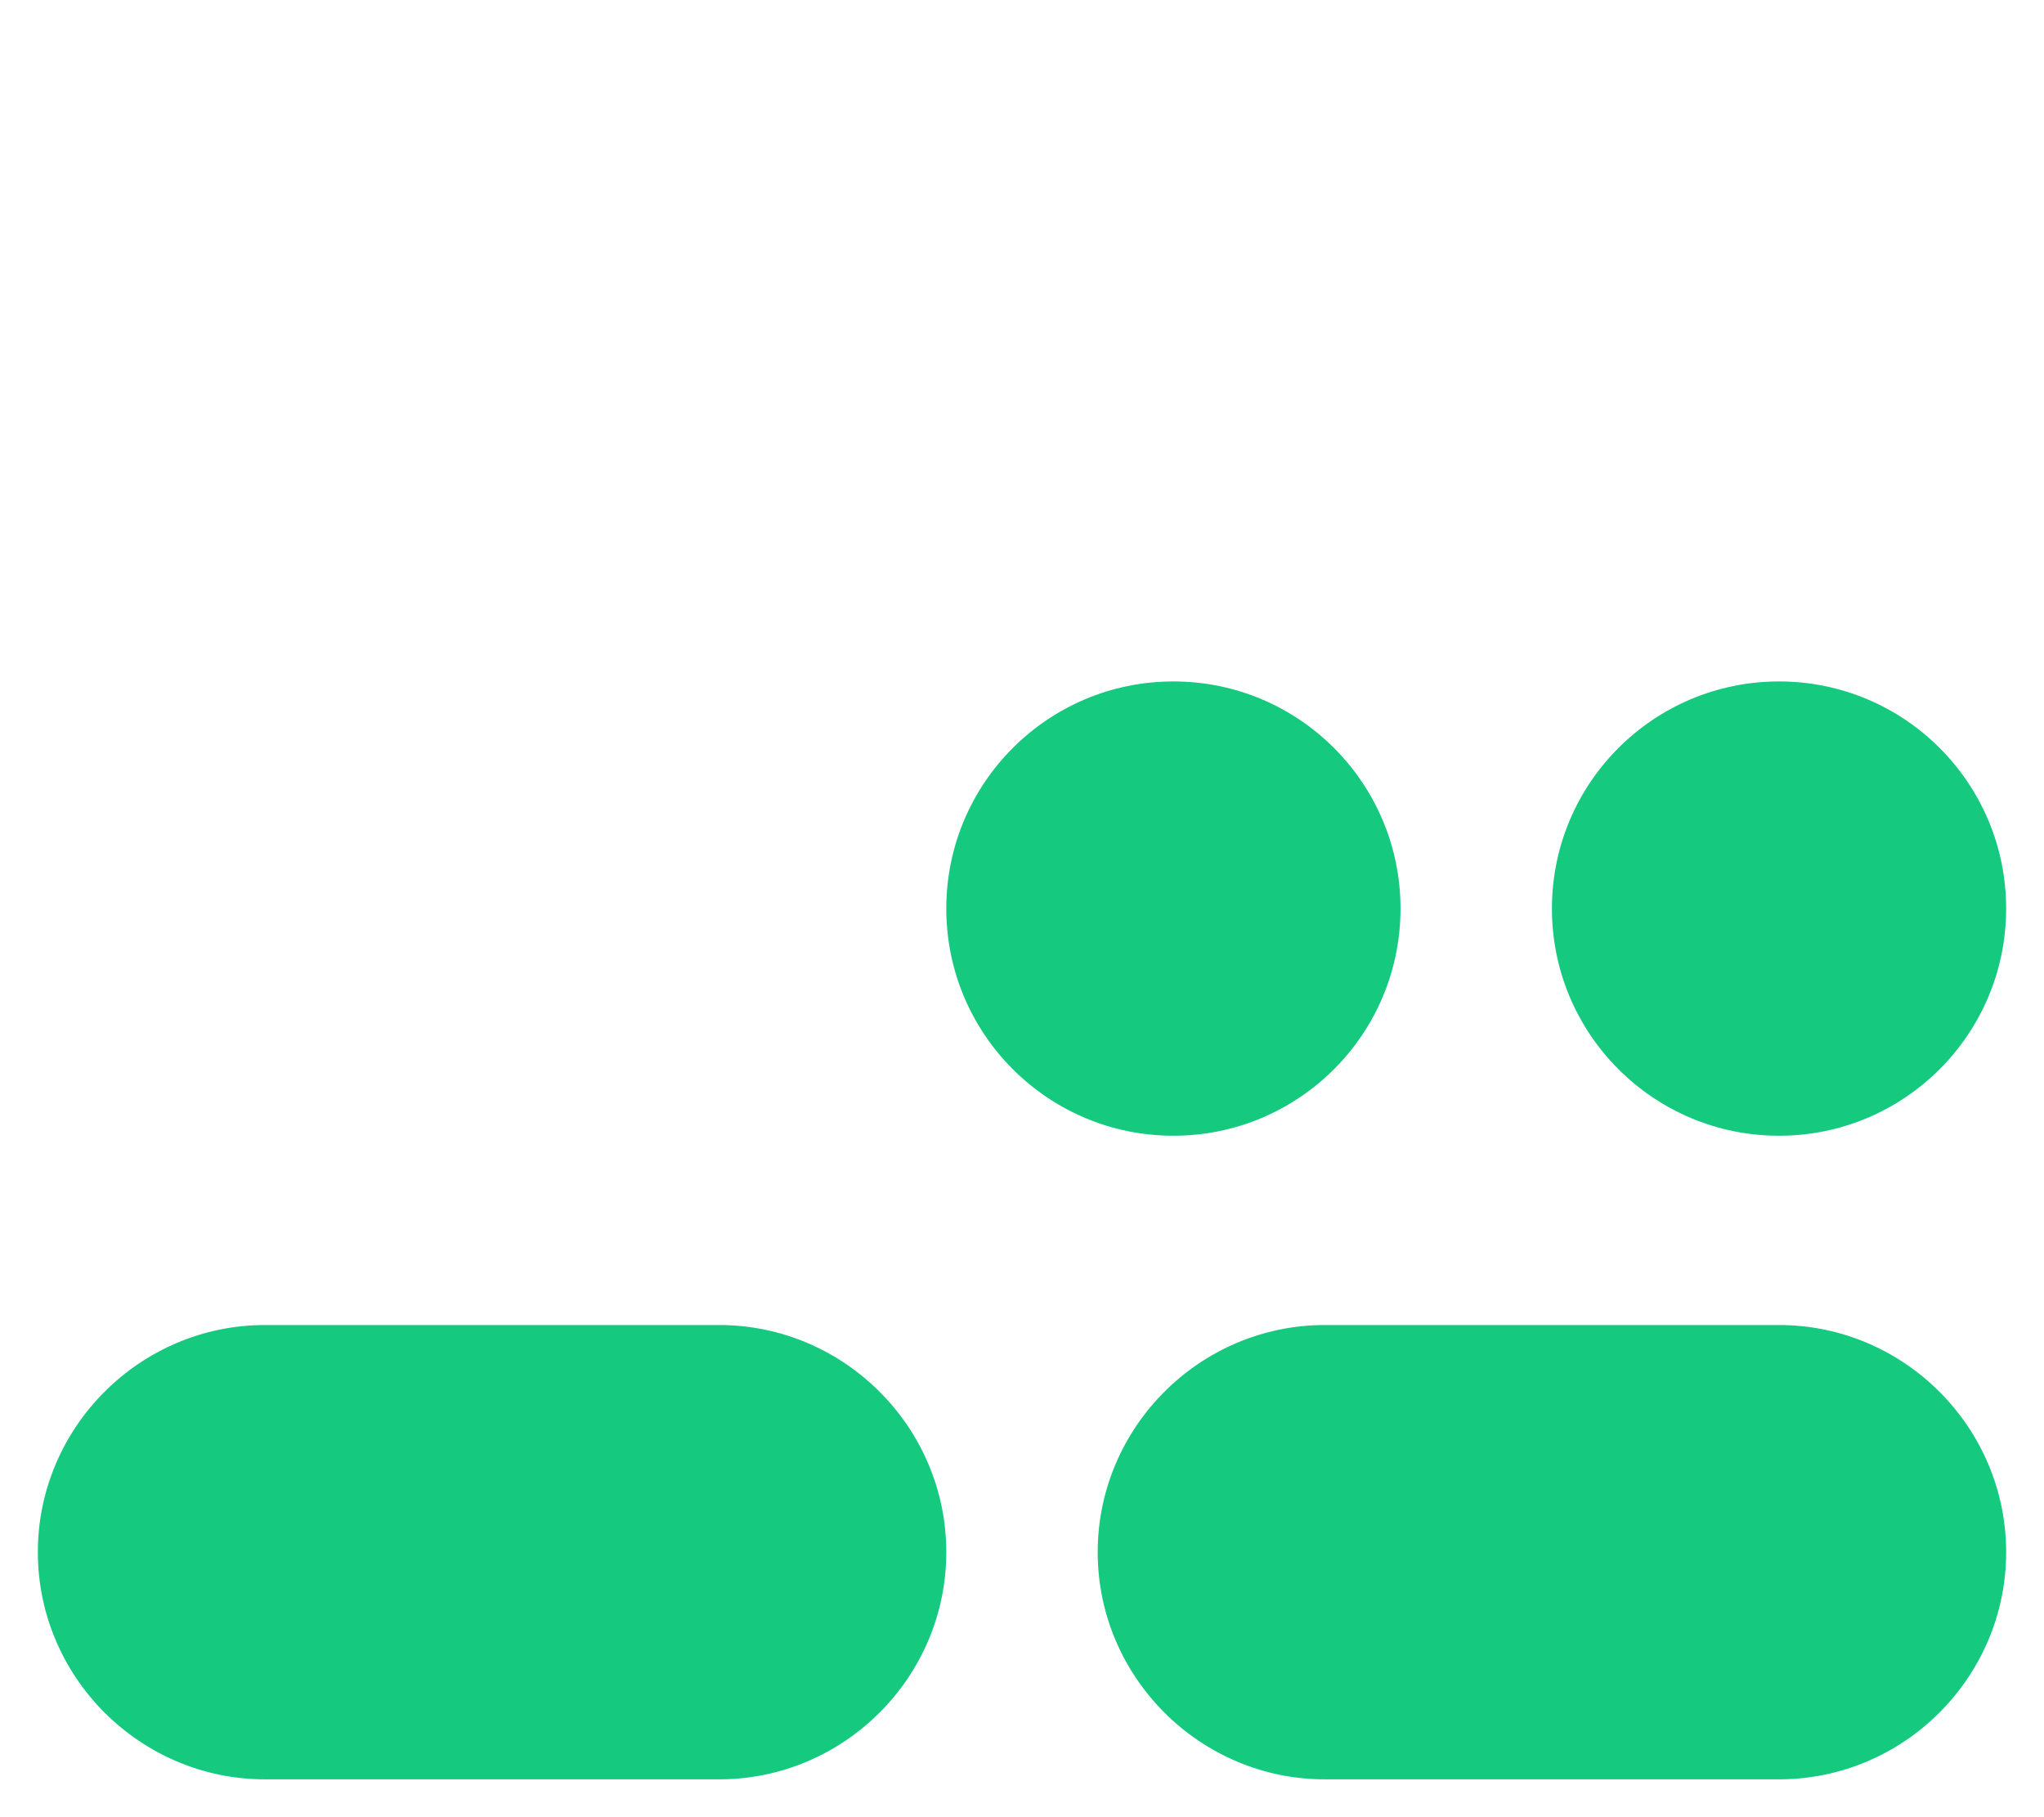
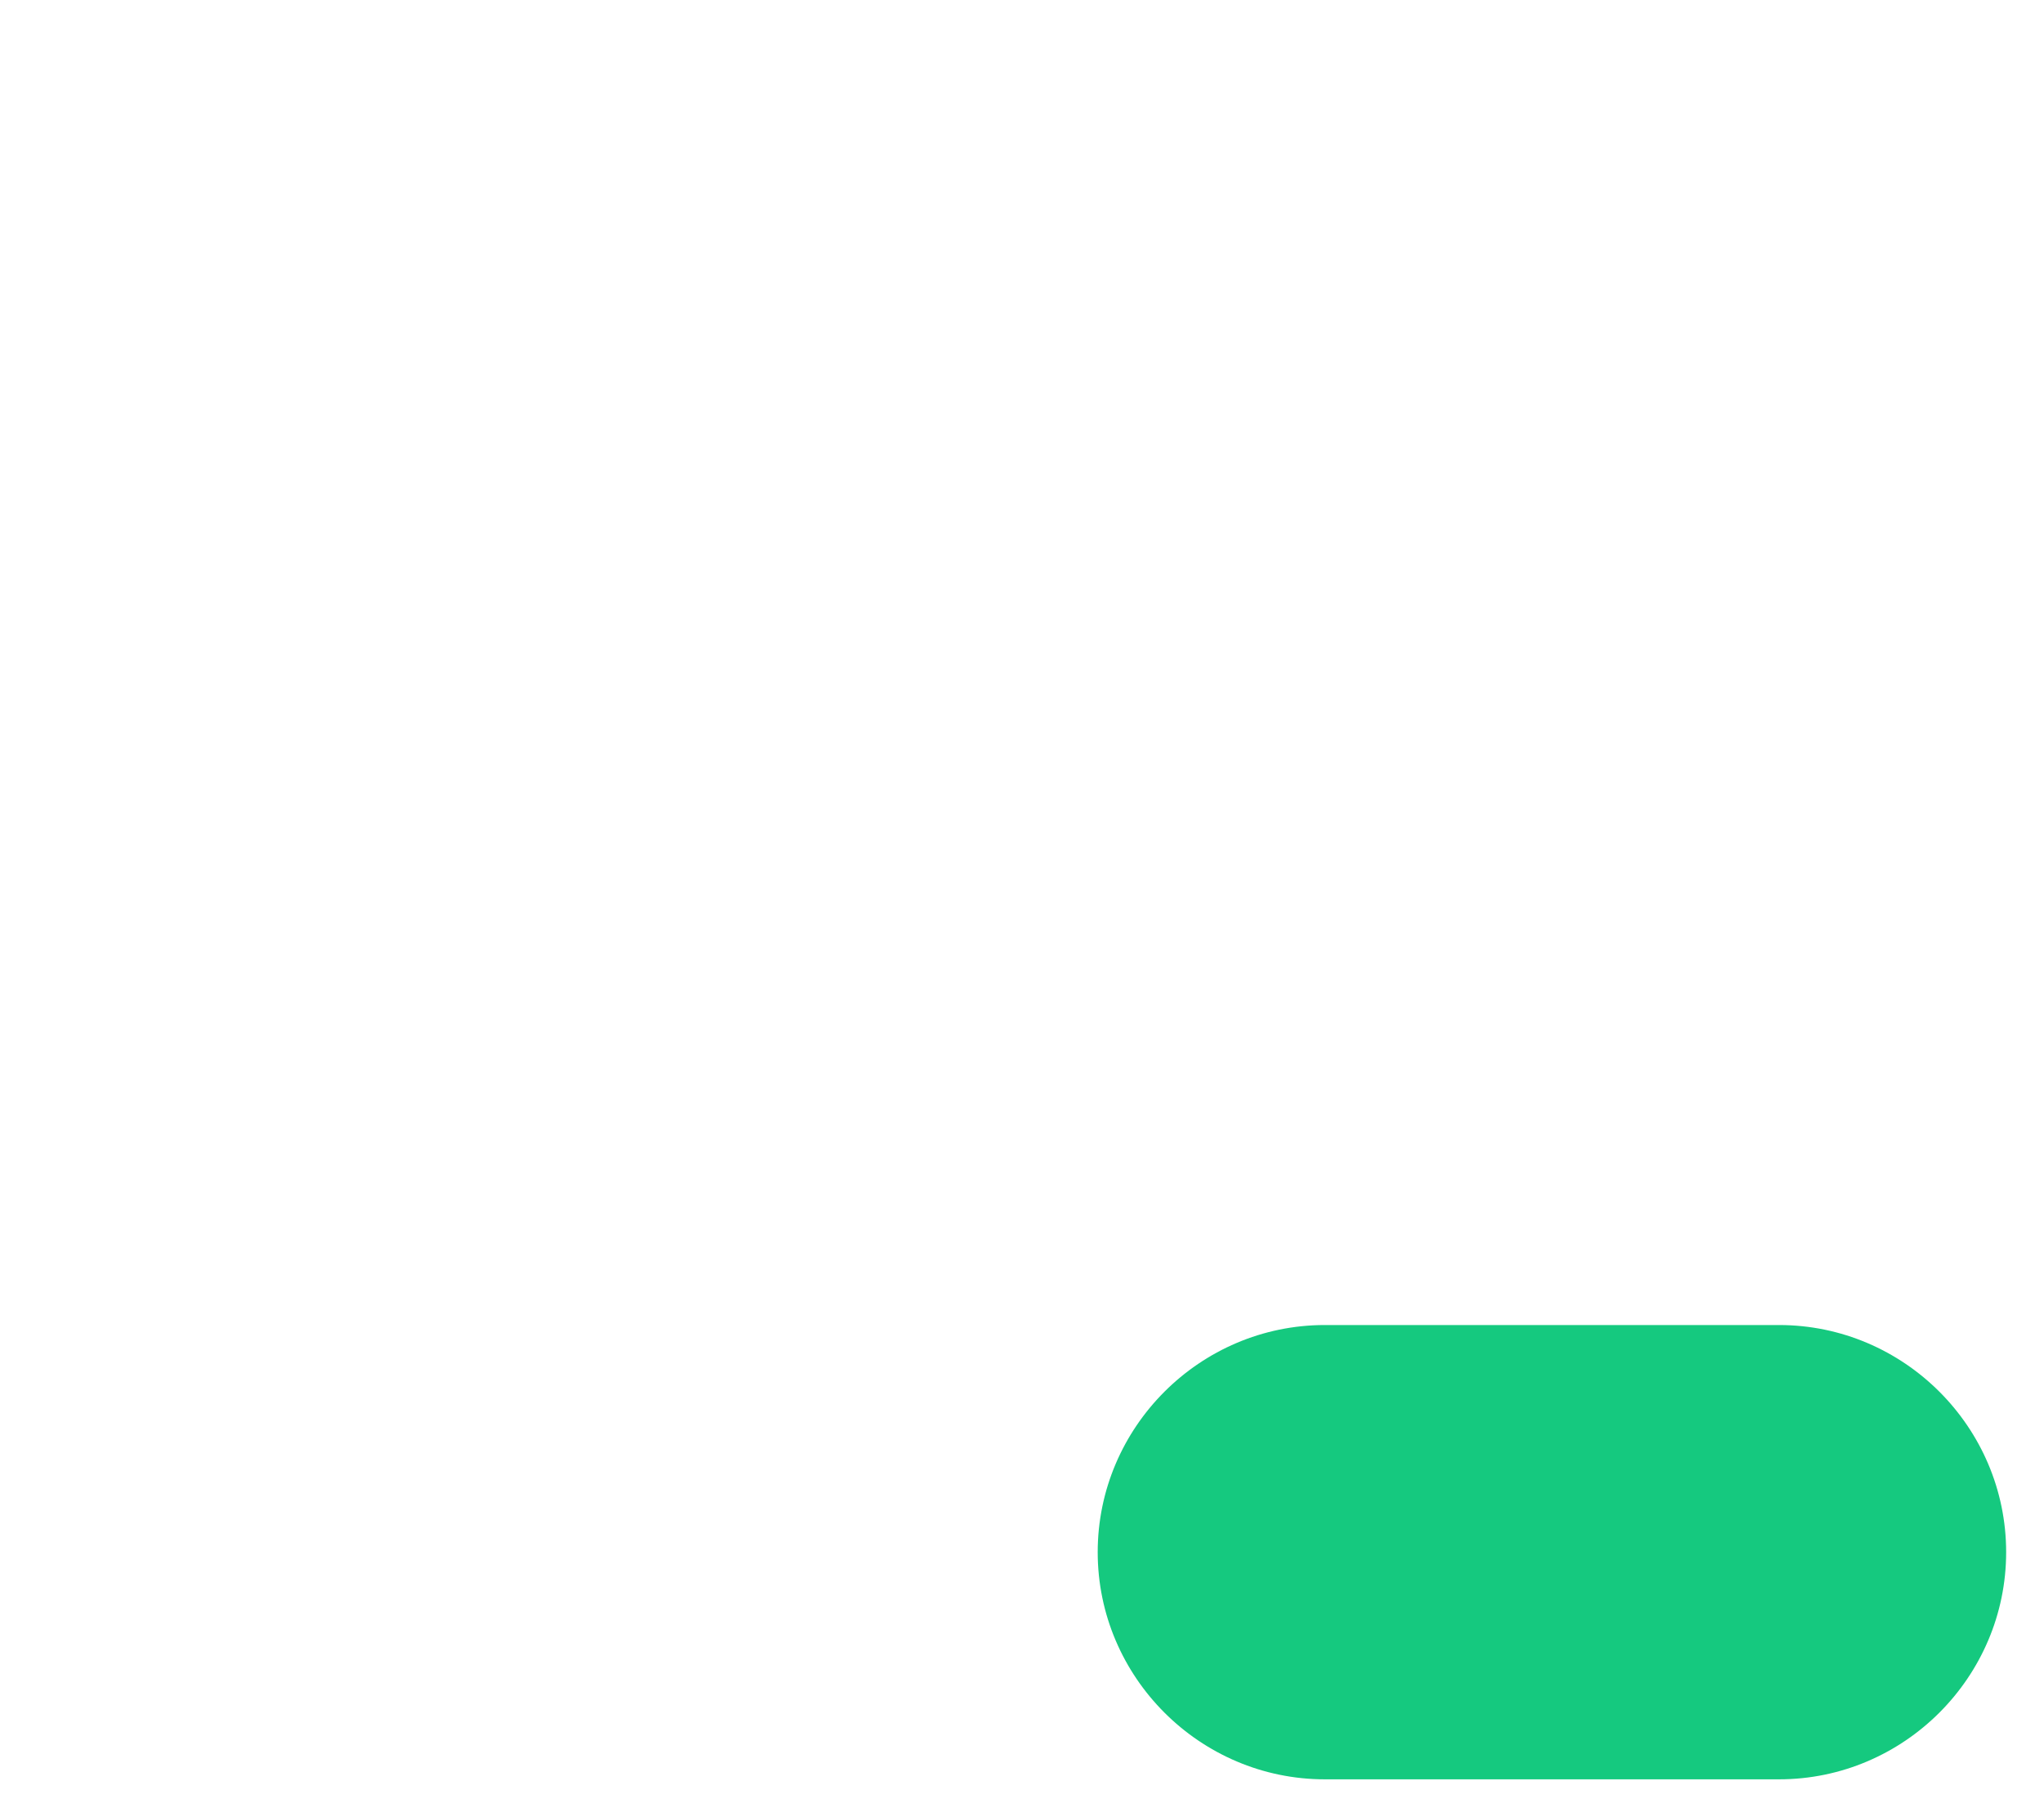
<svg xmlns="http://www.w3.org/2000/svg" version="1.1" id="Livello_1" x="0px" y="0px" height="96" width="108" viewBox="0 0 108 96" style="enable-background:new 0 0 108 96;" xml:space="preserve">
-   <circle fill="#15C97F" cx="62" cy="48" r="12" />
-   <circle fill="#15C97F" cx="94" cy="48" r="12" />
-   <path fill="#15C97F" d="M14,70h24c6.6,0,12,5.4,12,12v0c0,6.6-5.4,12-12,12H14C7.4,94,2,88.6,2,82v0C2,75.4,7.4,70,14,70z" />
  <path fill="#15C97F" d="M70,70h24c6.6,0,12,5.4,12,12v0c0,6.6-5.4,12-12,12H70c-6.6,0-12-5.4-12-12v0C58,75.4,63.4,70,70,70z" />
</svg>